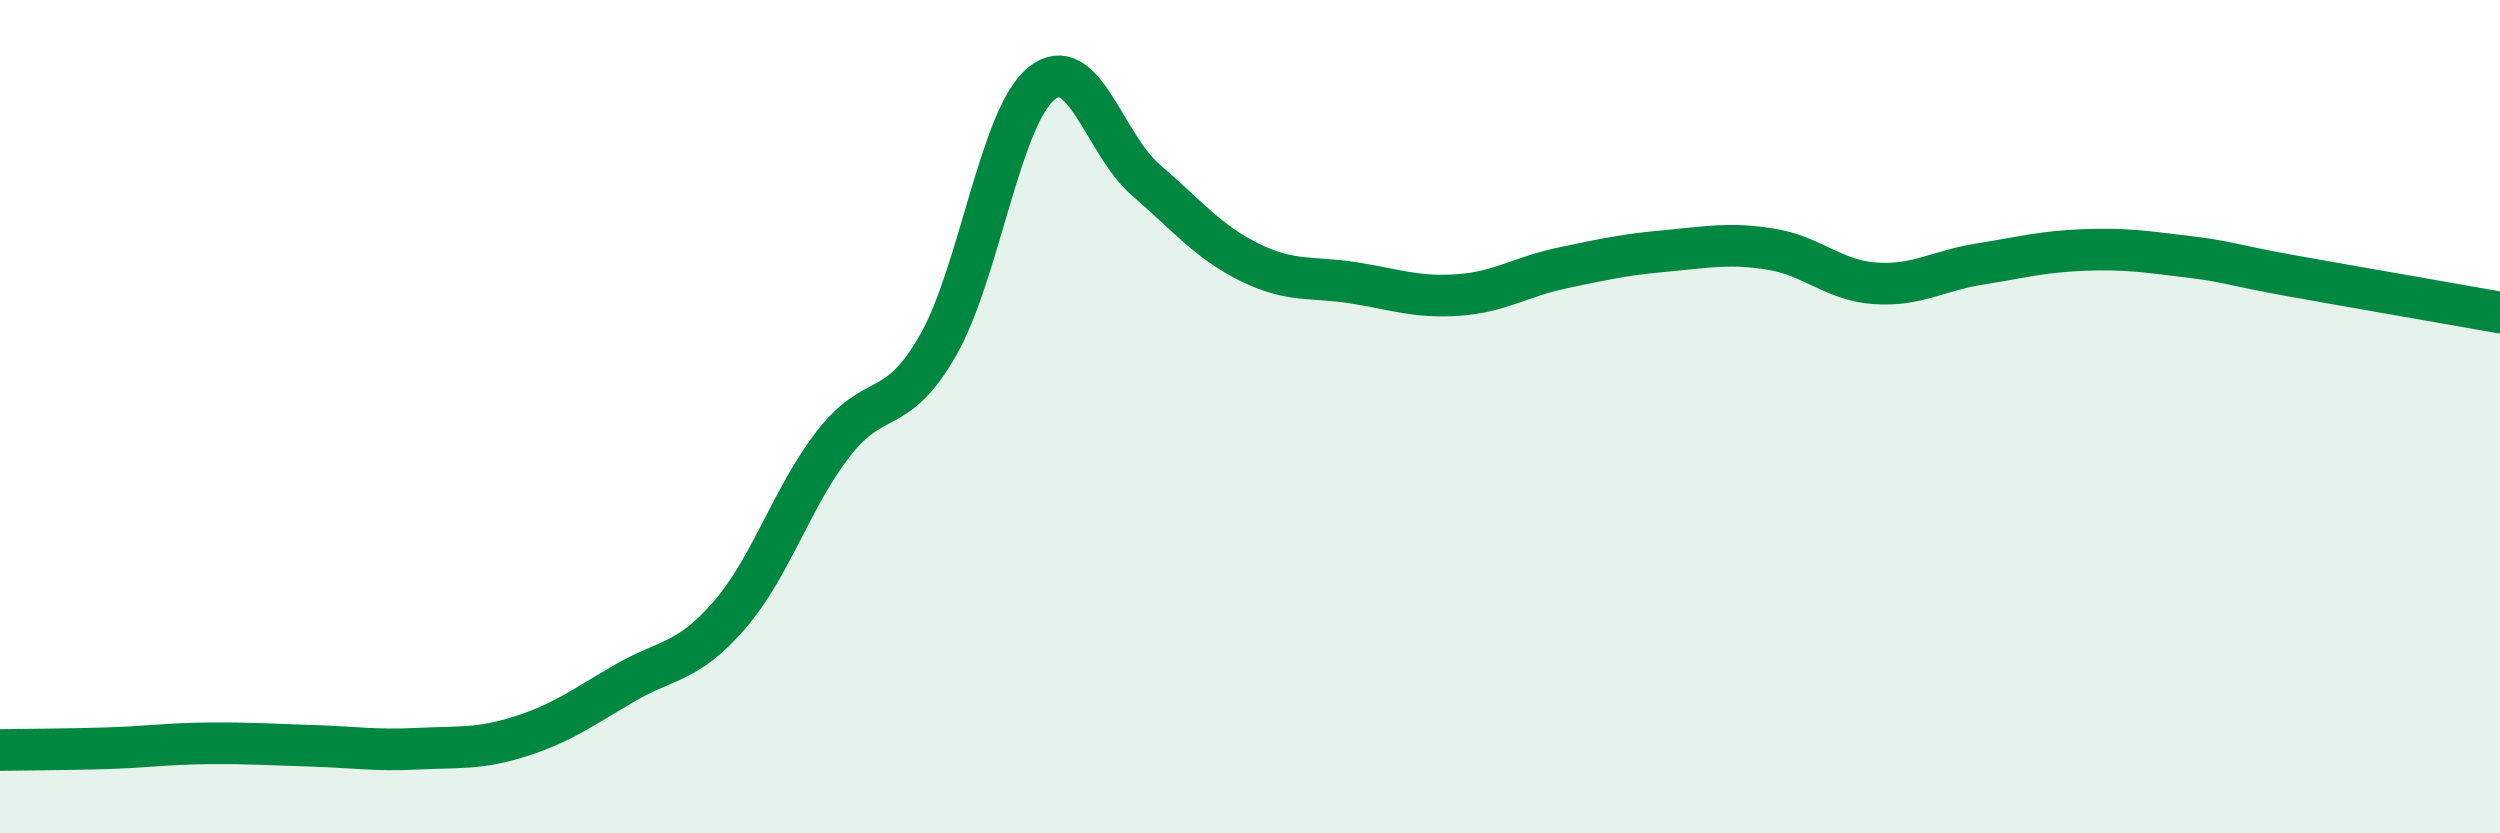
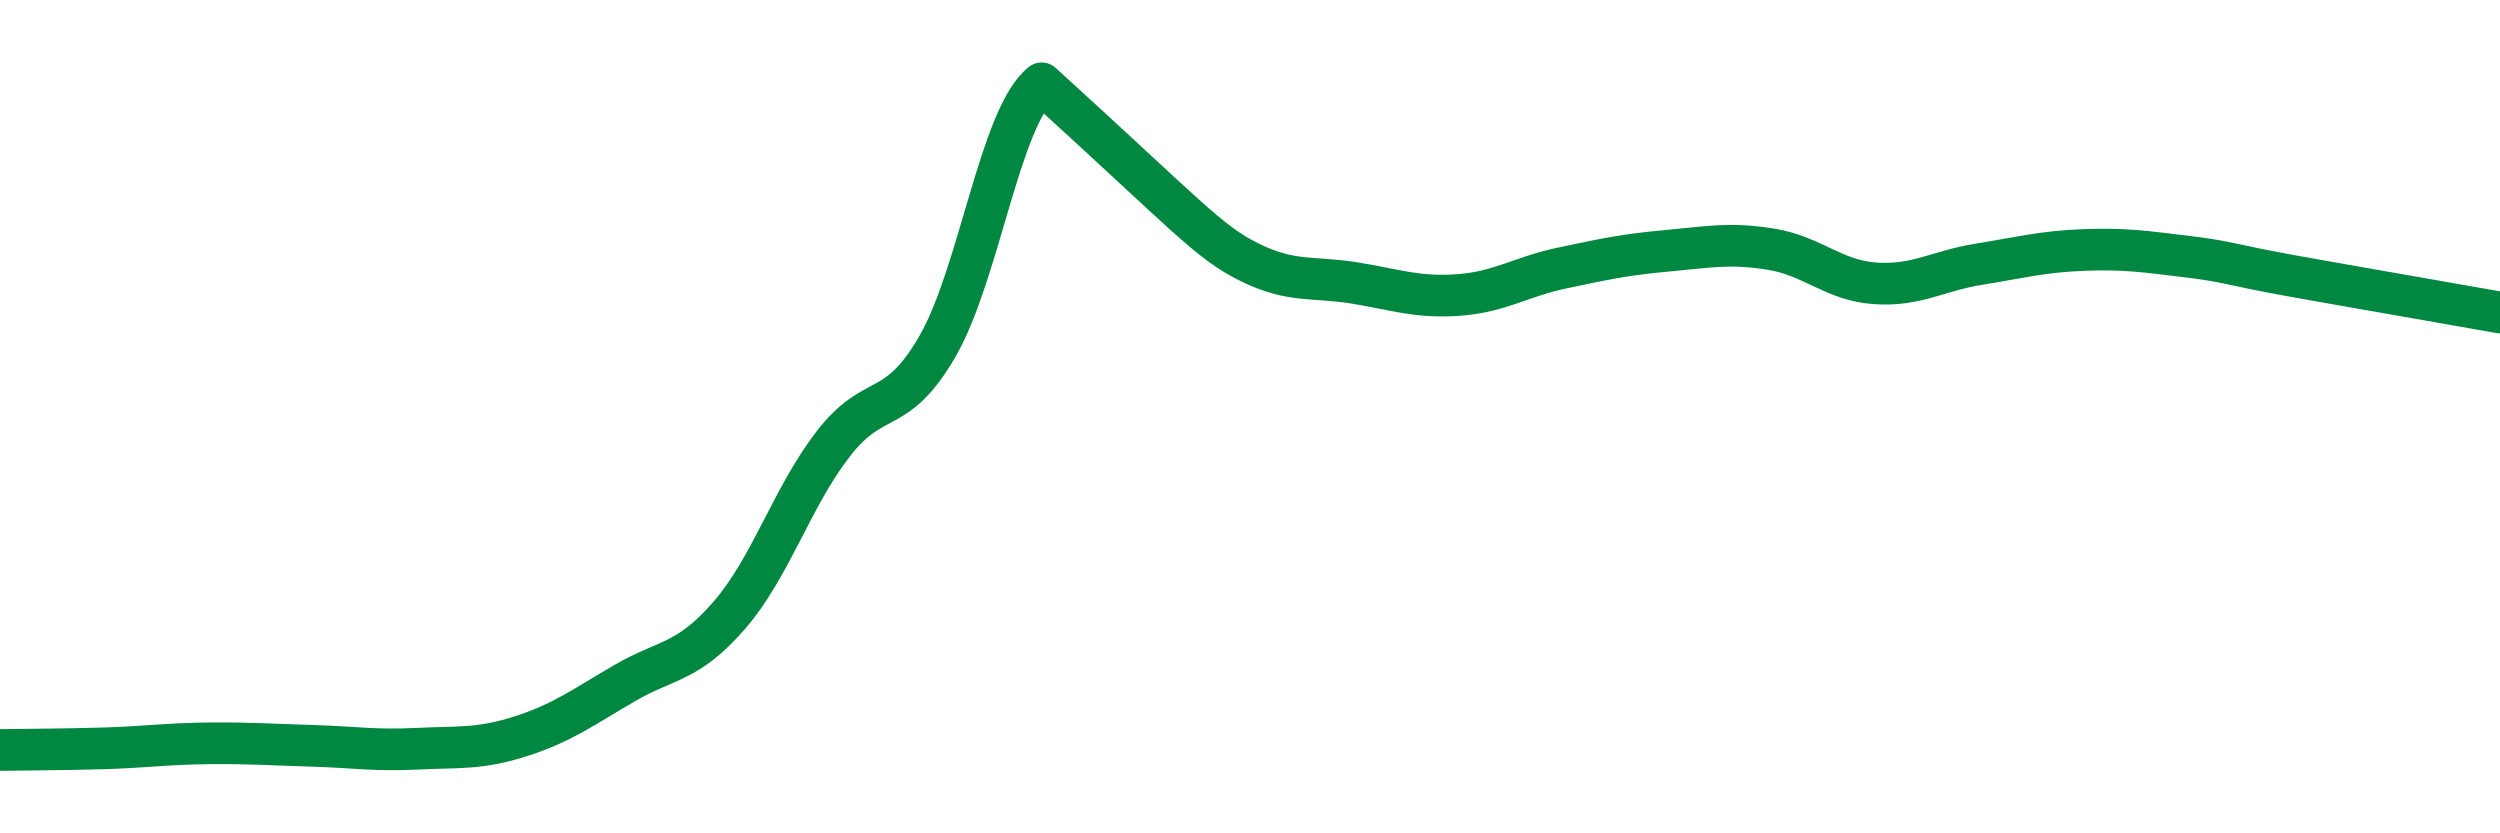
<svg xmlns="http://www.w3.org/2000/svg" width="60" height="20" viewBox="0 0 60 20">
-   <path d="M 0,18 C 0.5,17.99 1.5,17.99 2.5,17.96 C 3.5,17.93 4,17.85 5,17.84 C 6,17.83 6.5,17.87 7.5,17.9 C 8.5,17.93 9,18.02 10,17.97 C 11,17.92 11.5,17.99 12.5,17.67 C 13.5,17.35 14,16.97 15,16.39 C 16,15.81 16.5,15.92 17.5,14.77 C 18.5,13.62 19,11.94 20,10.65 C 21,9.36 21.5,10.04 22.5,8.31 C 23.5,6.58 24,2.8 25,2 C 26,1.2 26.5,3.46 27.5,4.32 C 28.5,5.18 29,5.81 30,6.3 C 31,6.79 31.5,6.63 32.5,6.79 C 33.5,6.95 34,7.15 35,7.08 C 36,7.01 36.5,6.64 37.5,6.43 C 38.5,6.22 39,6.11 40,6.02 C 41,5.93 41.5,5.82 42.5,5.98 C 43.5,6.14 44,6.73 45,6.8 C 46,6.87 46.5,6.5 47.5,6.34 C 48.5,6.18 49,6.04 50,6 C 51,5.96 51.5,6.04 52.5,6.16 C 53.5,6.28 53.5,6.35 55,6.62 C 56.5,6.89 59,7.32 60,7.5L60 20L0 20Z" fill="#008740" opacity="0.1" stroke-linecap="round" stroke-linejoin="round" />
-   <path d="M 0,18 C 0.5,17.99 1.5,17.99 2.5,17.96 C 3.5,17.93 4,17.85 5,17.84 C 6,17.83 6.5,17.87 7.5,17.9 C 8.5,17.93 9,18.02 10,17.97 C 11,17.92 11.5,17.99 12.5,17.67 C 13.5,17.35 14,16.97 15,16.39 C 16,15.81 16.5,15.92 17.5,14.77 C 18.5,13.62 19,11.94 20,10.65 C 21,9.36 21.5,10.04 22.5,8.31 C 23.5,6.58 24,2.8 25,2 C 26,1.2 26.5,3.46 27.5,4.32 C 28.5,5.18 29,5.81 30,6.3 C 31,6.79 31.5,6.63 32.5,6.79 C 33.5,6.95 34,7.15 35,7.08 C 36,7.01 36.5,6.64 37.5,6.43 C 38.5,6.22 39,6.11 40,6.02 C 41,5.93 41.5,5.82 42.5,5.98 C 43.5,6.14 44,6.73 45,6.8 C 46,6.87 46.5,6.5 47.5,6.34 C 48.5,6.18 49,6.04 50,6 C 51,5.96 51.5,6.04 52.5,6.16 C 53.5,6.28 53.5,6.35 55,6.62 C 56.5,6.89 59,7.32 60,7.5" stroke="#008740" stroke-width="1" fill="none" stroke-linecap="round" stroke-linejoin="round" />
+   <path d="M 0,18 C 0.5,17.99 1.5,17.99 2.5,17.96 C 3.5,17.93 4,17.85 5,17.84 C 6,17.83 6.5,17.87 7.5,17.9 C 8.5,17.93 9,18.02 10,17.97 C 11,17.92 11.5,17.99 12.5,17.67 C 13.5,17.35 14,16.97 15,16.39 C 16,15.81 16.5,15.92 17.5,14.77 C 18.5,13.62 19,11.94 20,10.65 C 21,9.36 21.5,10.04 22.5,8.31 C 23.5,6.58 24,2.8 25,2 C 28.5,5.18 29,5.81 30,6.3 C 31,6.79 31.5,6.63 32.5,6.79 C 33.5,6.95 34,7.15 35,7.08 C 36,7.01 36.5,6.64 37.5,6.43 C 38.5,6.22 39,6.11 40,6.02 C 41,5.93 41.5,5.82 42.5,5.98 C 43.5,6.14 44,6.73 45,6.8 C 46,6.87 46.5,6.5 47.5,6.34 C 48.5,6.18 49,6.04 50,6 C 51,5.96 51.5,6.04 52.5,6.16 C 53.5,6.28 53.5,6.35 55,6.62 C 56.5,6.89 59,7.32 60,7.5" stroke="#008740" stroke-width="1" fill="none" stroke-linecap="round" stroke-linejoin="round" />
</svg>